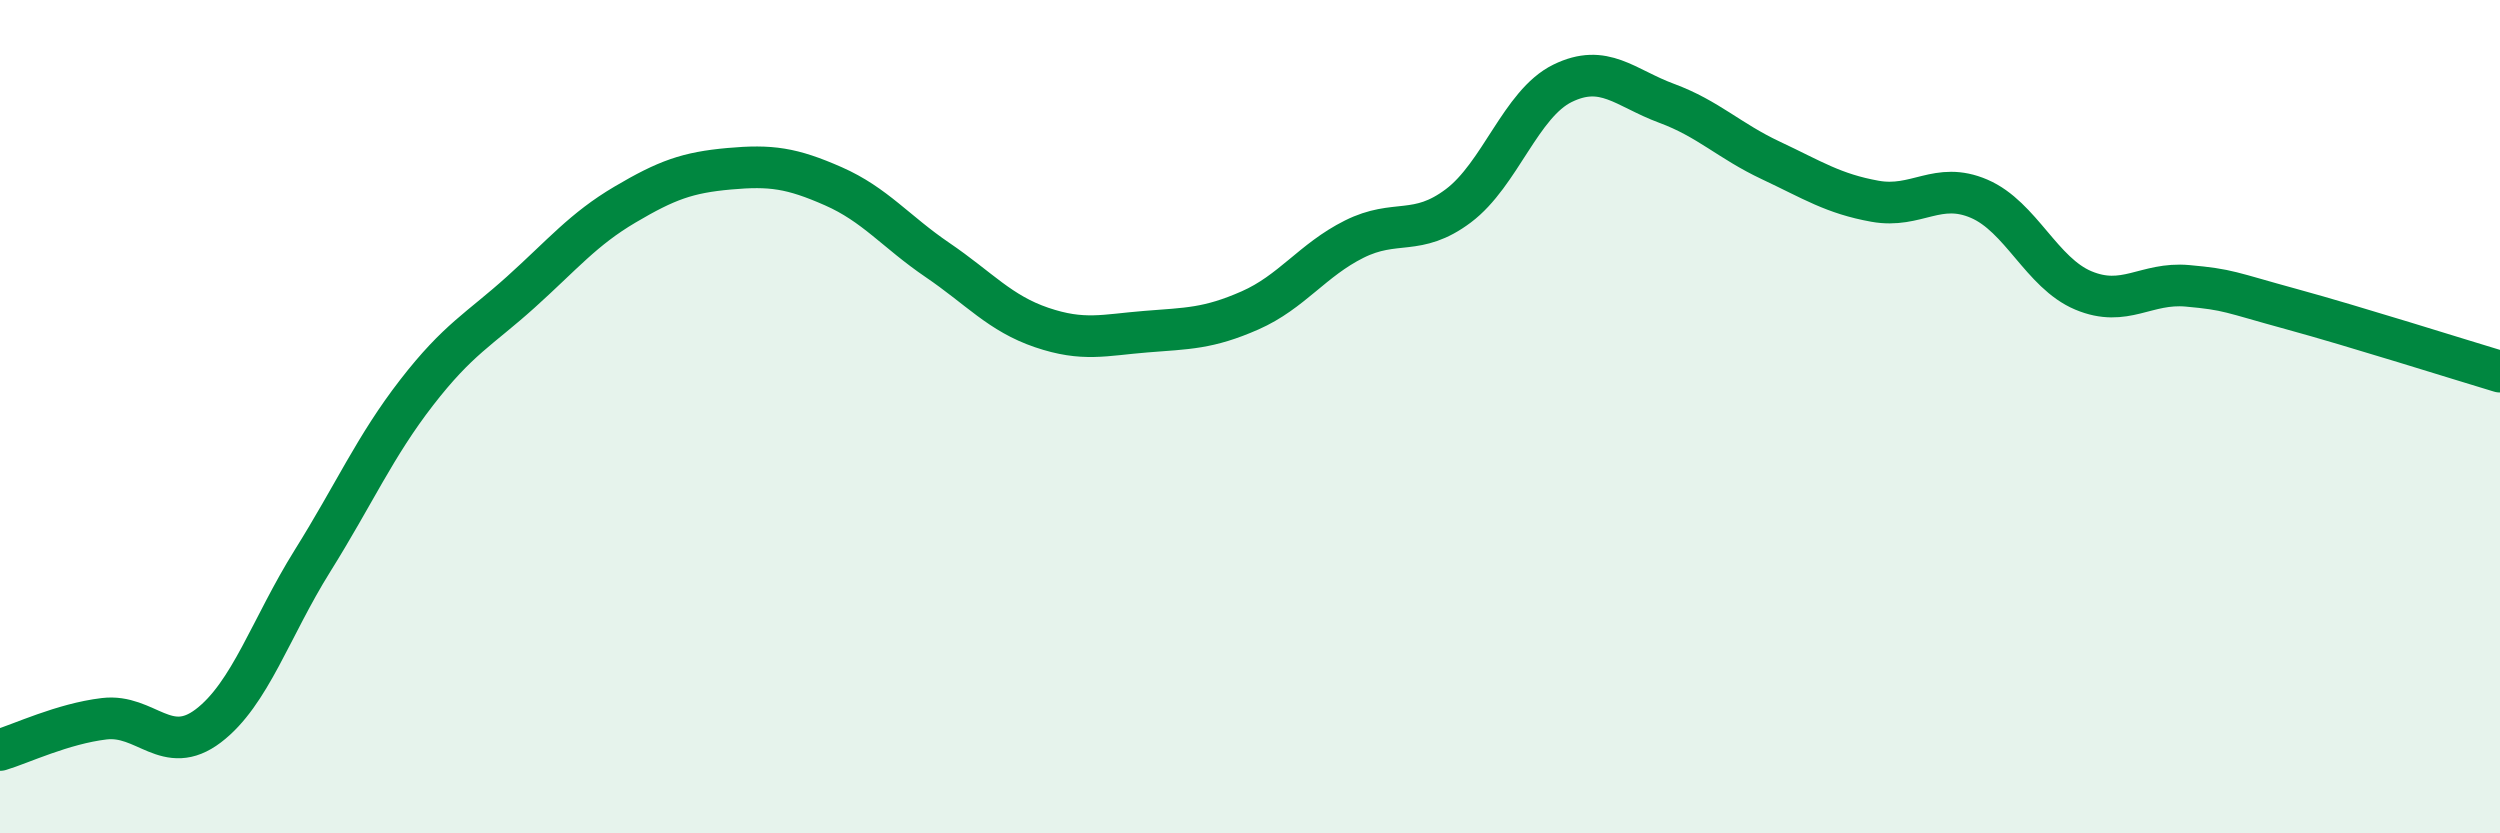
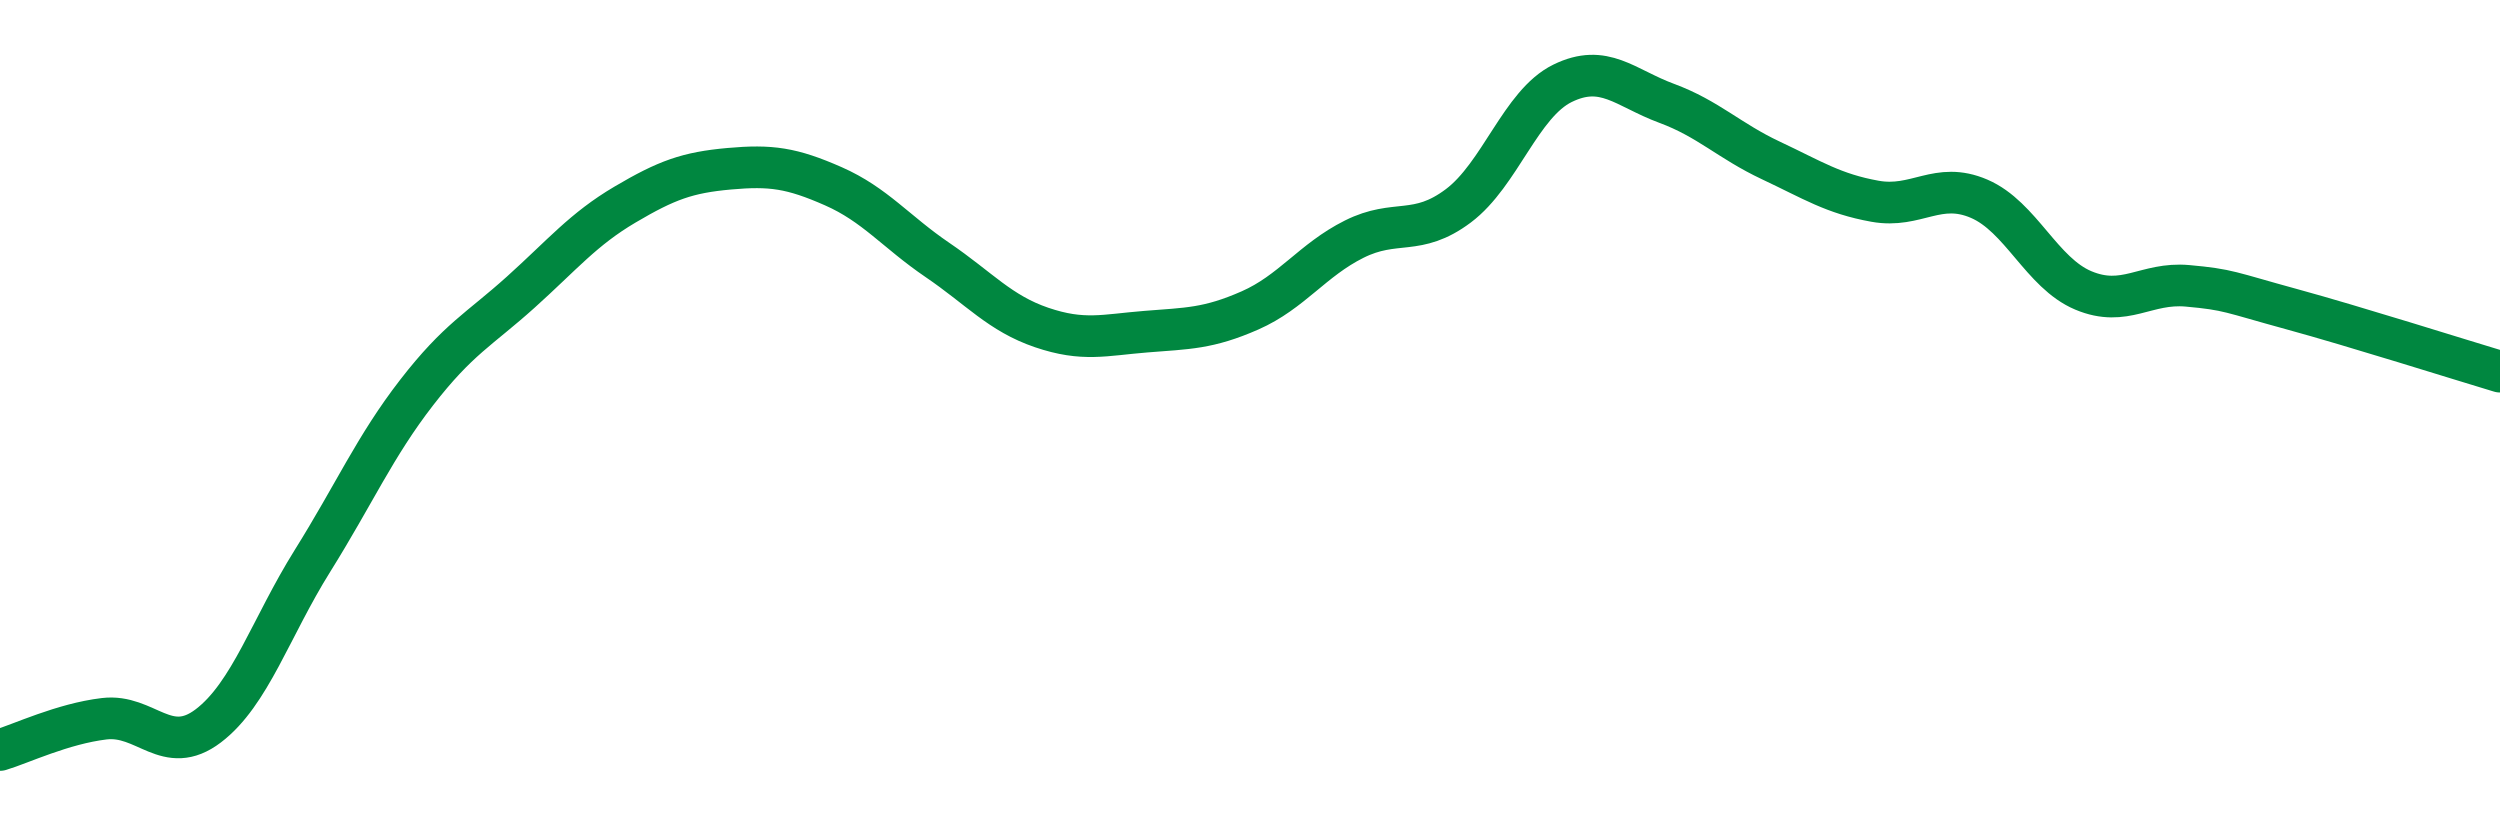
<svg xmlns="http://www.w3.org/2000/svg" width="60" height="20" viewBox="0 0 60 20">
-   <path d="M 0,18 C 0.5,17.85 1.5,17.37 2.5,17.25 C 3.5,17.13 4,18.18 5,17.42 C 6,16.66 6.5,15.06 7.5,13.46 C 8.5,11.86 9,10.71 10,9.42 C 11,8.13 11.5,7.91 12.5,7.01 C 13.5,6.11 14,5.5 15,4.91 C 16,4.32 16.5,4.14 17.5,4.05 C 18.5,3.96 19,4.03 20,4.47 C 21,4.91 21.5,5.56 22.5,6.24 C 23.5,6.92 24,7.52 25,7.86 C 26,8.2 26.5,8.04 27.5,7.96 C 28.5,7.88 29,7.89 30,7.45 C 31,7.01 31.5,6.24 32.5,5.74 C 33.5,5.24 34,5.69 35,4.94 C 36,4.19 36.5,2.49 37.5,2 C 38.5,1.51 39,2.11 40,2.48 C 41,2.85 41.5,3.38 42.5,3.85 C 43.5,4.32 44,4.65 45,4.83 C 46,5.01 46.5,4.34 47.5,4.77 C 48.5,5.2 49,6.55 50,6.97 C 51,7.39 51.5,6.77 52.5,6.86 C 53.5,6.95 53.5,7.01 55,7.42 C 56.5,7.83 59,8.62 60,8.92L60 20L0 20Z" fill="#008740" opacity="0.1" stroke-linecap="round" stroke-linejoin="round" />
  <path d="M 0,18 C 0.5,17.85 1.5,17.37 2.5,17.25 C 3.5,17.13 4,18.18 5,17.42 C 6,16.66 6.5,15.06 7.5,13.46 C 8.5,11.86 9,10.71 10,9.42 C 11,8.13 11.5,7.91 12.5,7.01 C 13.5,6.11 14,5.5 15,4.91 C 16,4.32 16.5,4.14 17.5,4.05 C 18.5,3.96 19,4.03 20,4.47 C 21,4.91 21.5,5.56 22.5,6.24 C 23.5,6.92 24,7.52 25,7.86 C 26,8.2 26.5,8.04 27.5,7.96 C 28.5,7.88 29,7.89 30,7.45 C 31,7.01 31.5,6.24 32.5,5.74 C 33.5,5.24 34,5.69 35,4.94 C 36,4.19 36.5,2.49 37.5,2 C 38.5,1.51 39,2.11 40,2.48 C 41,2.85 41.5,3.38 42.5,3.85 C 43.5,4.32 44,4.65 45,4.83 C 46,5.01 46.5,4.34 47.5,4.77 C 48.5,5.2 49,6.55 50,6.97 C 51,7.39 51.5,6.77 52.5,6.86 C 53.5,6.95 53.5,7.01 55,7.42 C 56.5,7.83 59,8.62 60,8.92" stroke="#008740" stroke-width="1" fill="none" stroke-linecap="round" stroke-linejoin="round" />
</svg>